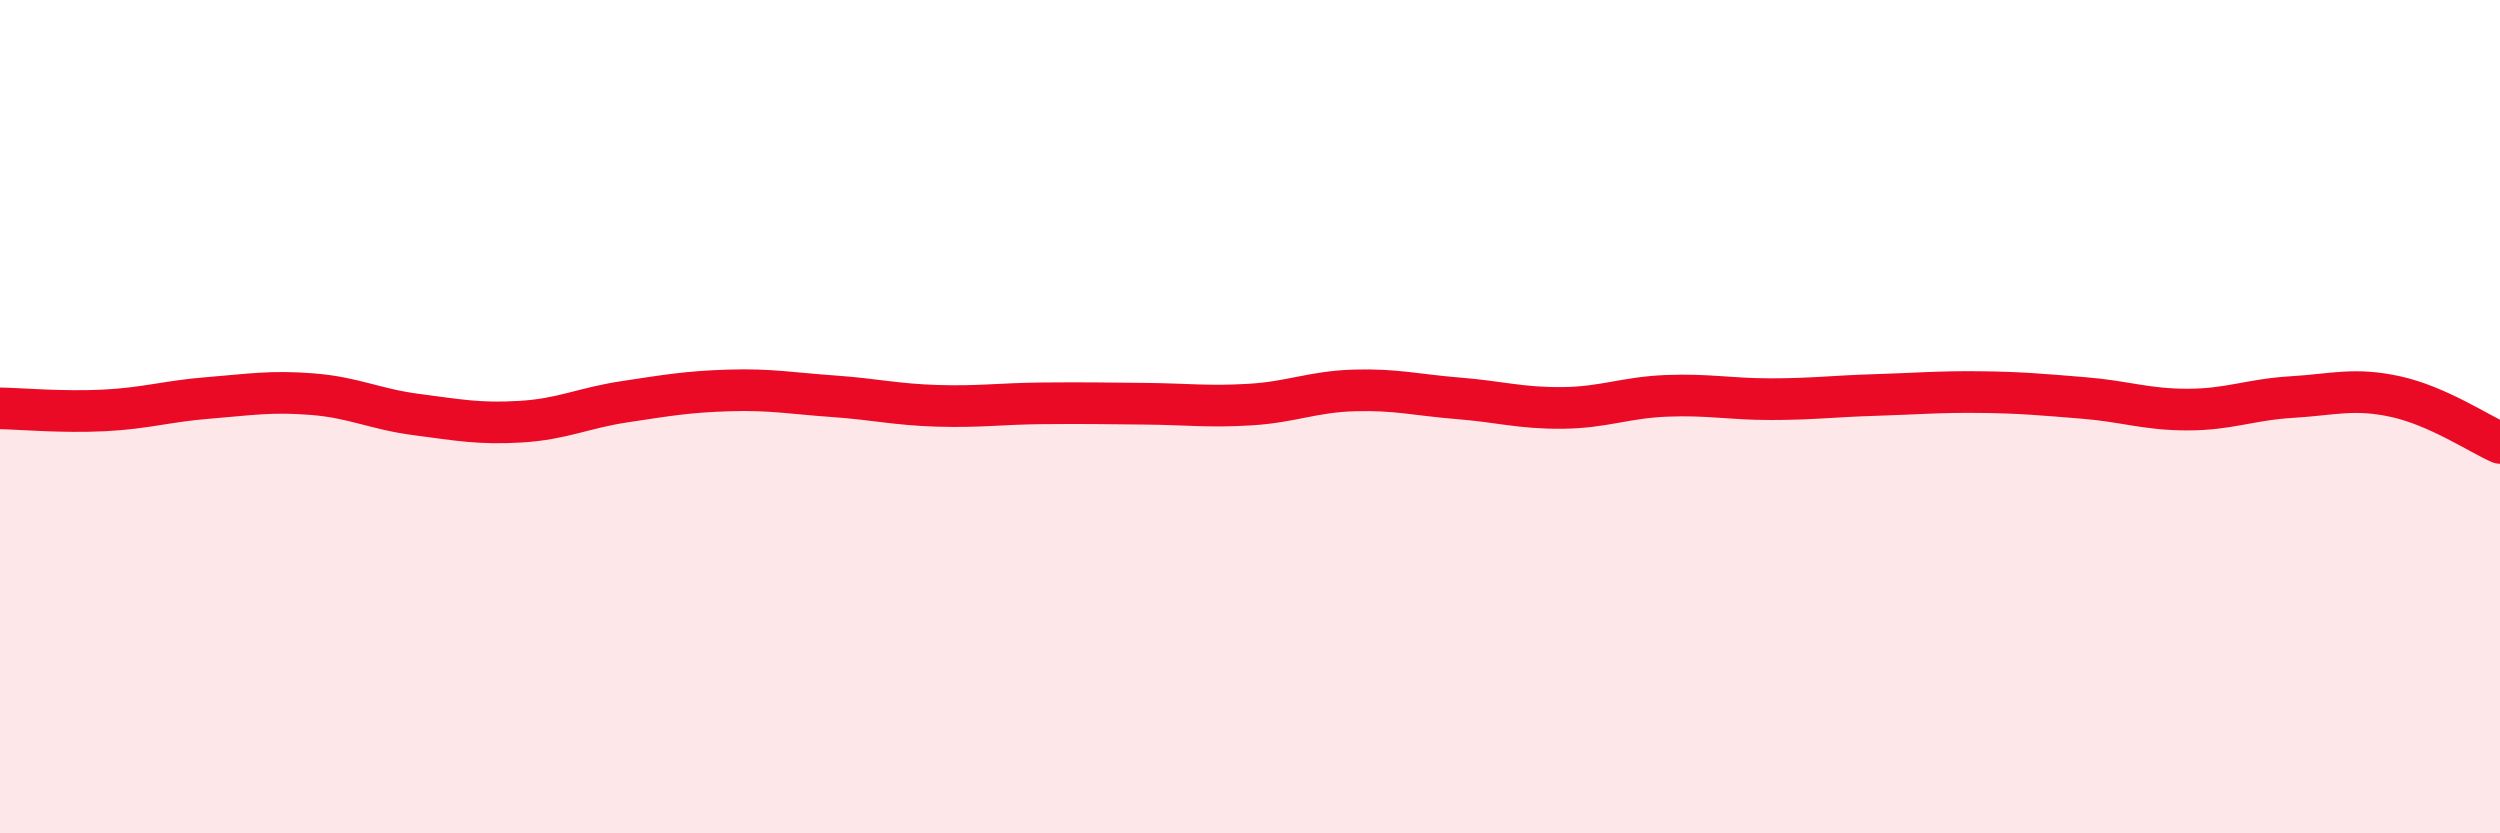
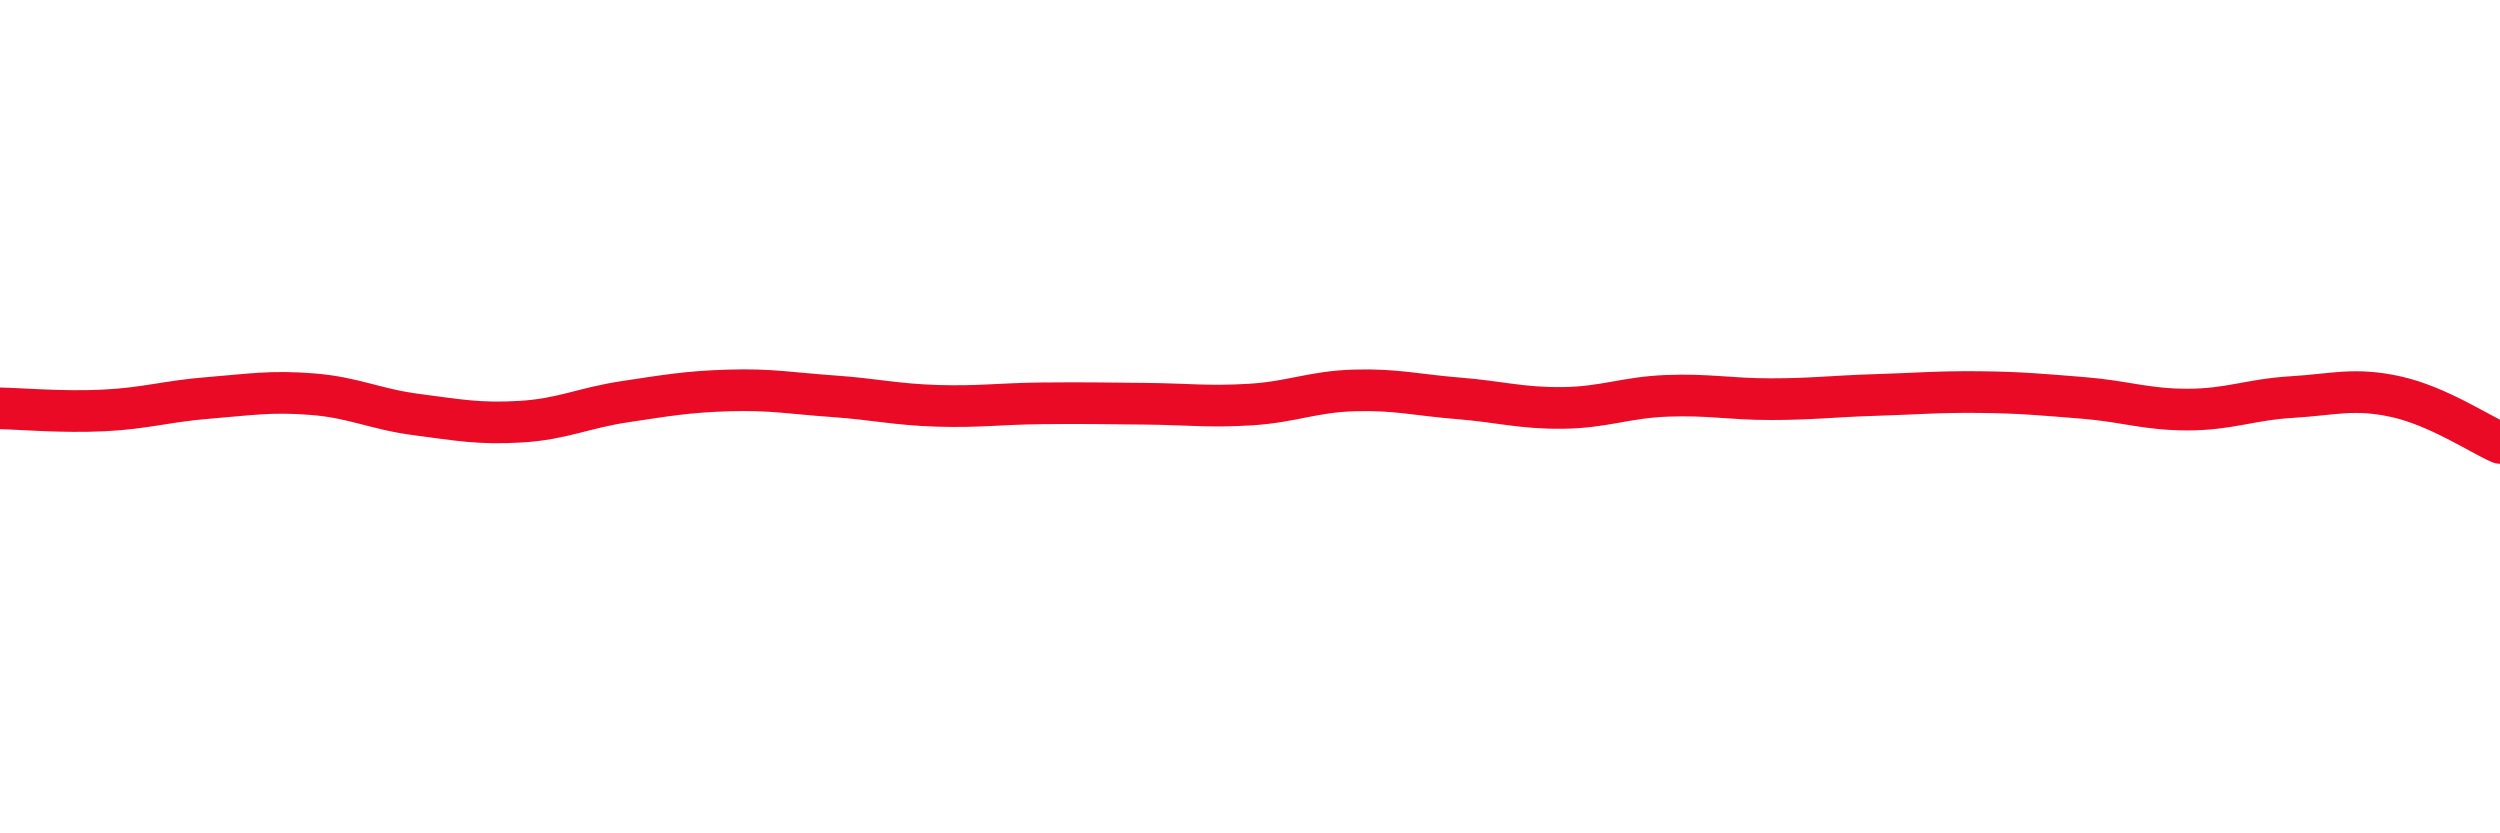
<svg xmlns="http://www.w3.org/2000/svg" width="60" height="20" viewBox="0 0 60 20">
-   <path d="M 0,9.8 C 0.5,9.81 1.5,9.9 2.5,9.85 C 3.5,9.8 4,9.63 5,9.55 C 6,9.47 6.5,9.38 7.5,9.46 C 8.5,9.54 9,9.82 10,9.95 C 11,10.08 11.5,10.18 12.5,10.12 C 13.5,10.06 14,9.79 15,9.64 C 16,9.49 16.5,9.4 17.5,9.37 C 18.5,9.34 19,9.44 20,9.51 C 21,9.58 21.5,9.71 22.5,9.74 C 23.5,9.77 24,9.69 25,9.68 C 26,9.67 26.5,9.68 27.5,9.69 C 28.5,9.7 29,9.77 30,9.71 C 31,9.65 31.5,9.4 32.5,9.37 C 33.5,9.34 34,9.48 35,9.56 C 36,9.64 36.5,9.8 37.5,9.79 C 38.5,9.78 39,9.54 40,9.5 C 41,9.46 41.5,9.58 42.5,9.58 C 43.5,9.58 44,9.51 45,9.48 C 46,9.45 46.5,9.4 47.5,9.41 C 48.5,9.42 49,9.47 50,9.55 C 51,9.63 51.5,9.83 52.5,9.83 C 53.5,9.83 54,9.59 55,9.53 C 56,9.47 56.5,9.3 57.5,9.52 C 58.5,9.74 59.5,10.41 60,10.63L60 20L0 20Z" fill="#EB0A25" opacity="0.1" stroke-linecap="round" stroke-linejoin="round" />
  <path d="M 0,9.8 C 0.5,9.81 1.5,9.9 2.5,9.85 C 3.5,9.8 4,9.63 5,9.55 C 6,9.47 6.5,9.38 7.5,9.46 C 8.5,9.54 9,9.82 10,9.95 C 11,10.08 11.5,10.18 12.5,10.12 C 13.5,10.06 14,9.79 15,9.64 C 16,9.49 16.5,9.4 17.5,9.37 C 18.5,9.34 19,9.44 20,9.51 C 21,9.58 21.5,9.71 22.5,9.74 C 23.5,9.77 24,9.69 25,9.68 C 26,9.67 26.5,9.68 27.5,9.69 C 28.5,9.7 29,9.77 30,9.71 C 31,9.65 31.5,9.4 32.5,9.37 C 33.5,9.34 34,9.48 35,9.56 C 36,9.64 36.5,9.8 37.5,9.79 C 38.5,9.78 39,9.54 40,9.5 C 41,9.46 41.5,9.58 42.5,9.58 C 43.5,9.58 44,9.51 45,9.48 C 46,9.45 46.5,9.4 47.5,9.41 C 48.5,9.42 49,9.47 50,9.55 C 51,9.63 51.5,9.83 52.5,9.83 C 53.5,9.83 54,9.59 55,9.53 C 56,9.47 56.5,9.3 57.5,9.52 C 58.5,9.74 59.5,10.41 60,10.63" stroke="#EB0A25" stroke-width="1" fill="none" stroke-linecap="round" stroke-linejoin="round" />
</svg>